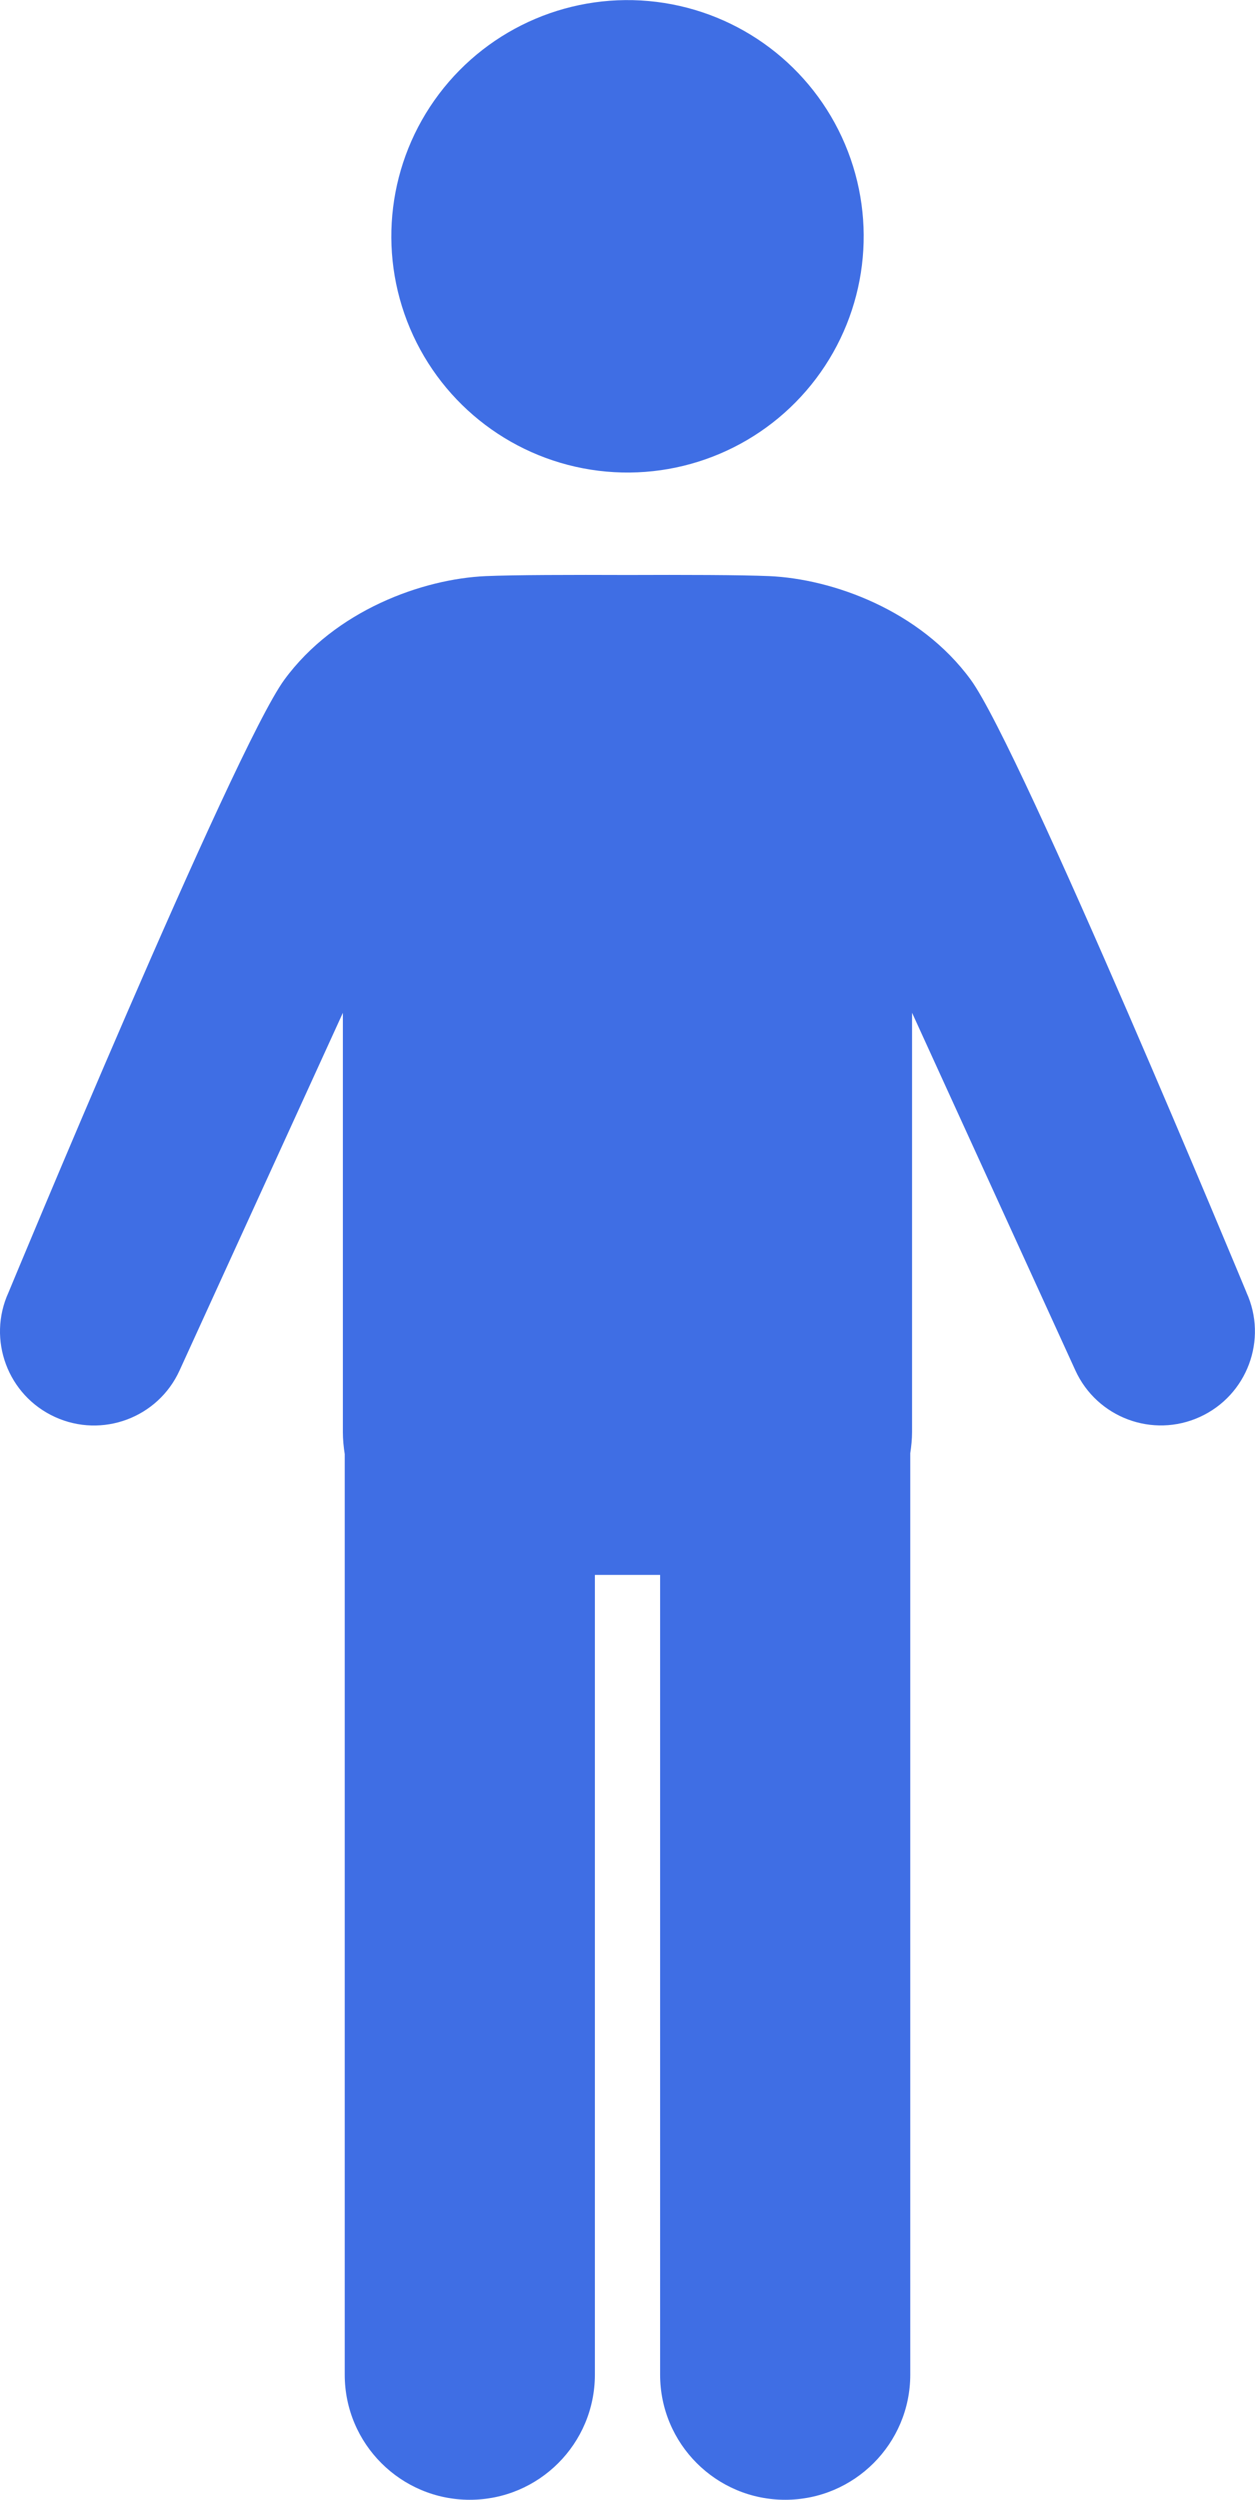
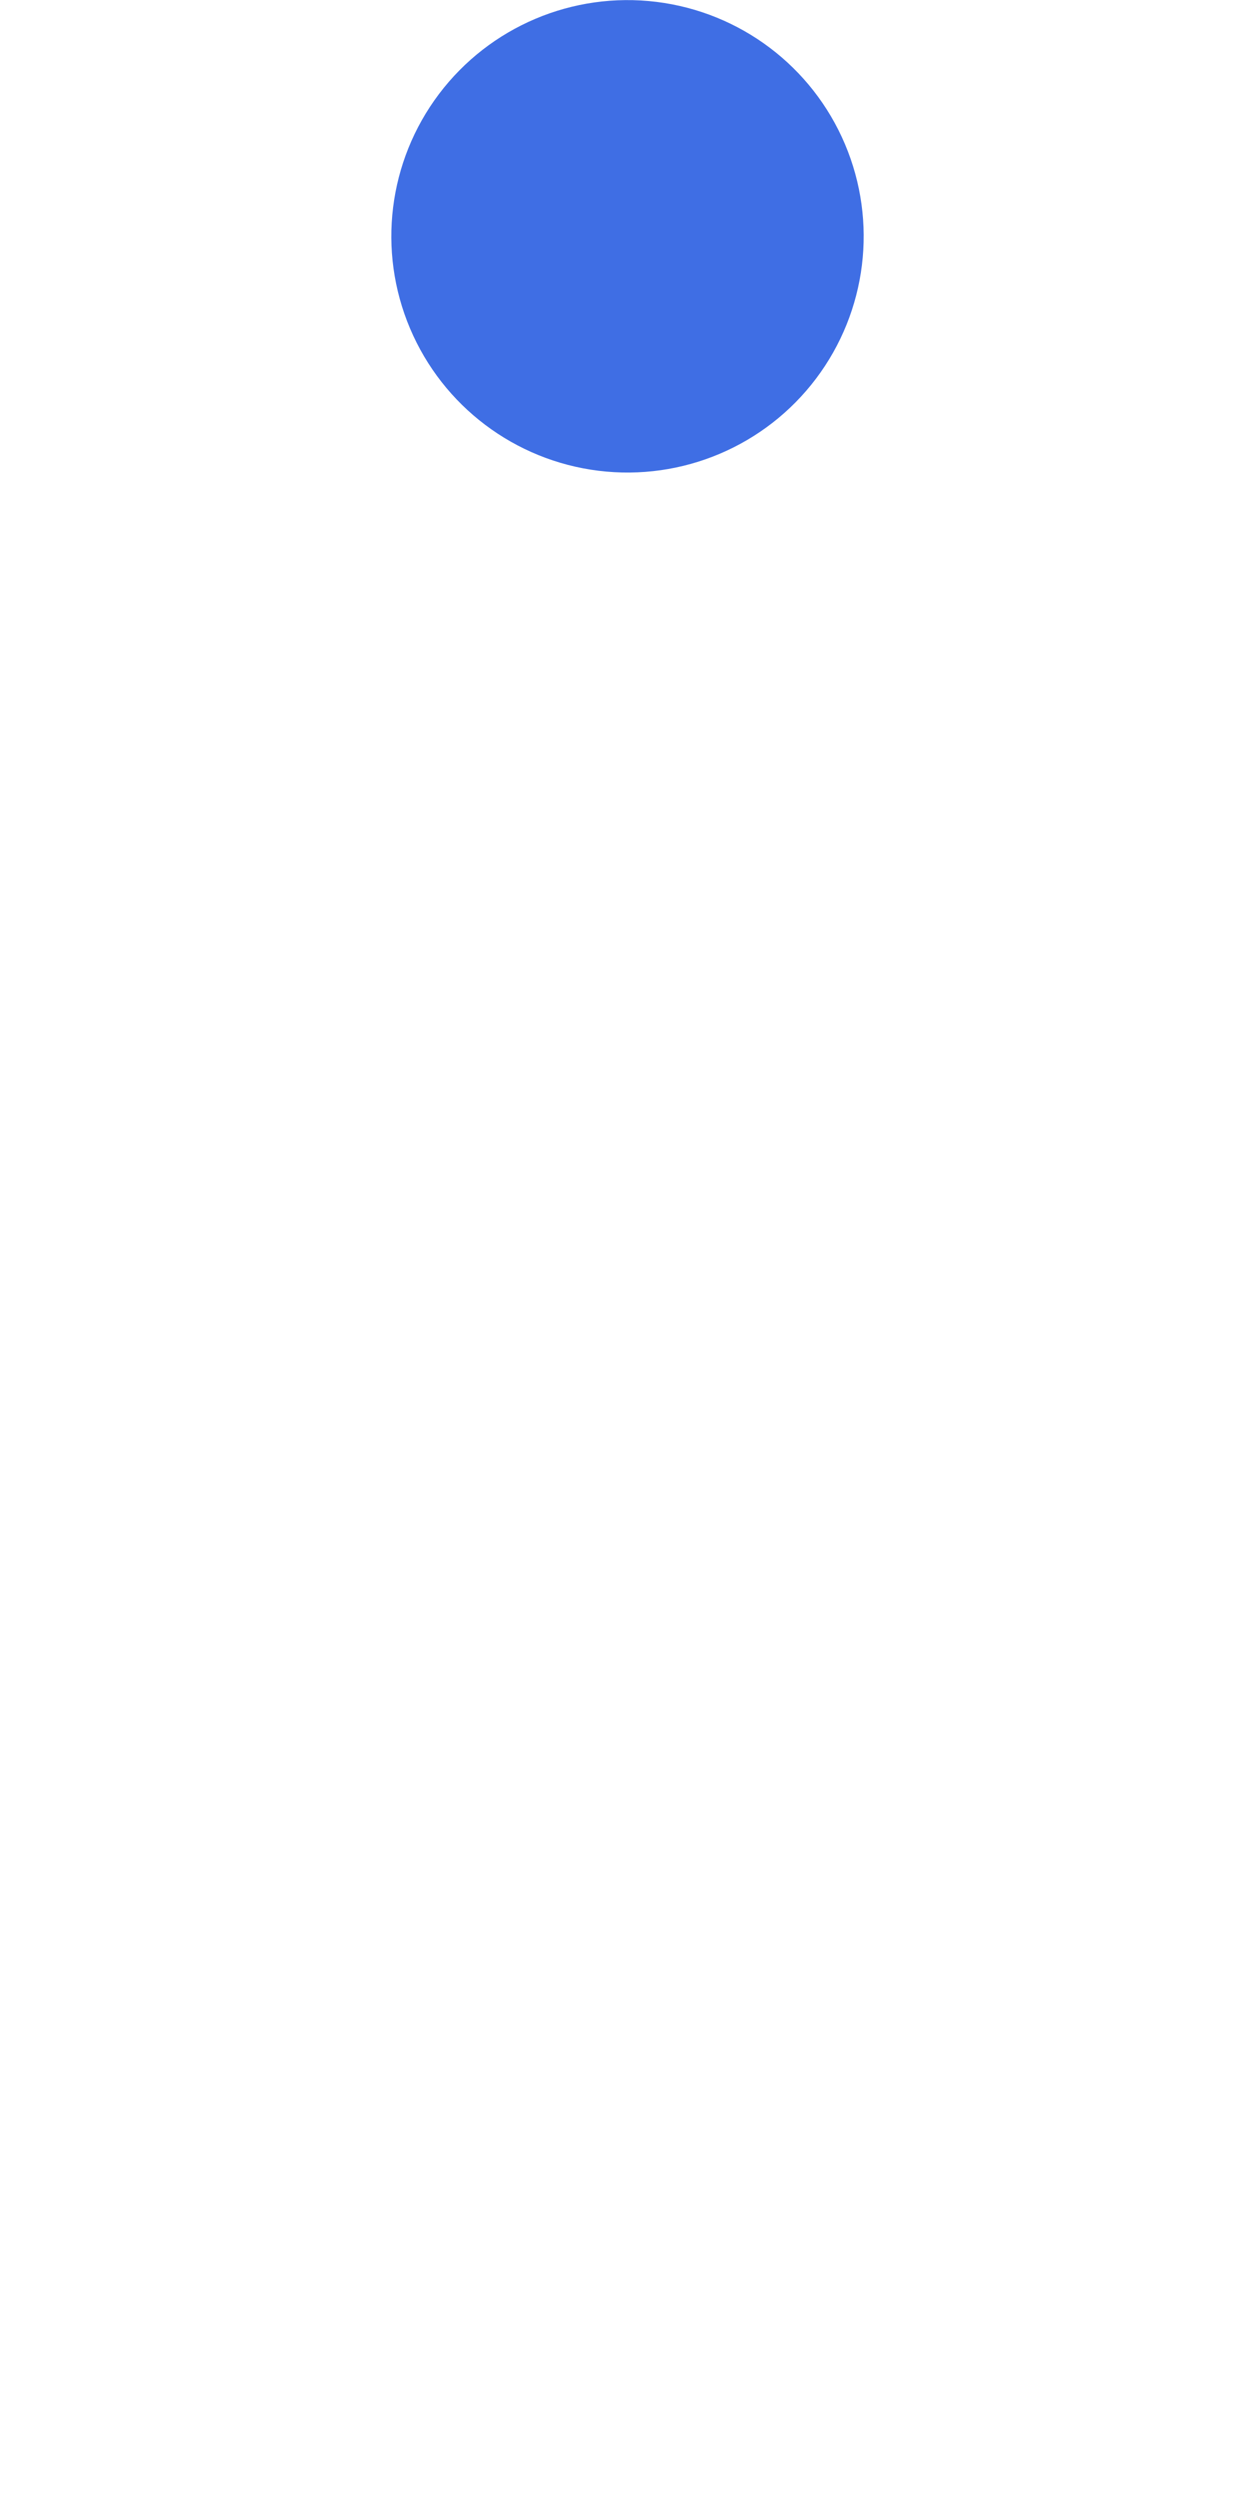
<svg xmlns="http://www.w3.org/2000/svg" viewBox="0 0 167.97 334.51">
  <defs>
    <style>.d{fill:#3f6ee4;}</style>
  </defs>
  <g id="a" />
  <g id="b">
    <g id="c">
      <g>
        <circle class="d" cx="83.99" cy="31.61" r="31.61" transform="translate(-5.68 35.28) rotate(-22.96)" />
-         <path class="d" d="M166.83,172.94s-30.12-72.7-36.91-81.99c-6.79-9.29-18.49-13.49-26.97-13.86-3.75-.16-11.49-.18-18.96-.15-7.48-.03-15.22-.01-18.96,.15-8.48,.37-20.17,4.58-26.97,13.86C31.26,100.24,1.14,172.94,1.14,172.94c-2.89,6.32-.1,13.79,6.22,16.67,6.32,2.89,13.79,.1,16.67-6.22l21.86-47.86v56.08c0,1.01,.1,2,.25,2.97v123.18c0,9.25,7.5,16.74,16.74,16.74h0c9.25,0,16.74-7.5,16.74-16.74v-107.02h8.73v107.02c0,9.25,7.5,16.74,16.74,16.74s16.74-7.5,16.74-16.74v-123.3c.14-.93,.24-1.88,.24-2.86v-56.08l21.86,47.86c2.89,6.32,10.35,9.11,16.67,6.22,6.32-2.89,9.11-10.35,6.22-16.67Z" />
      </g>
    </g>
  </g>
</svg>